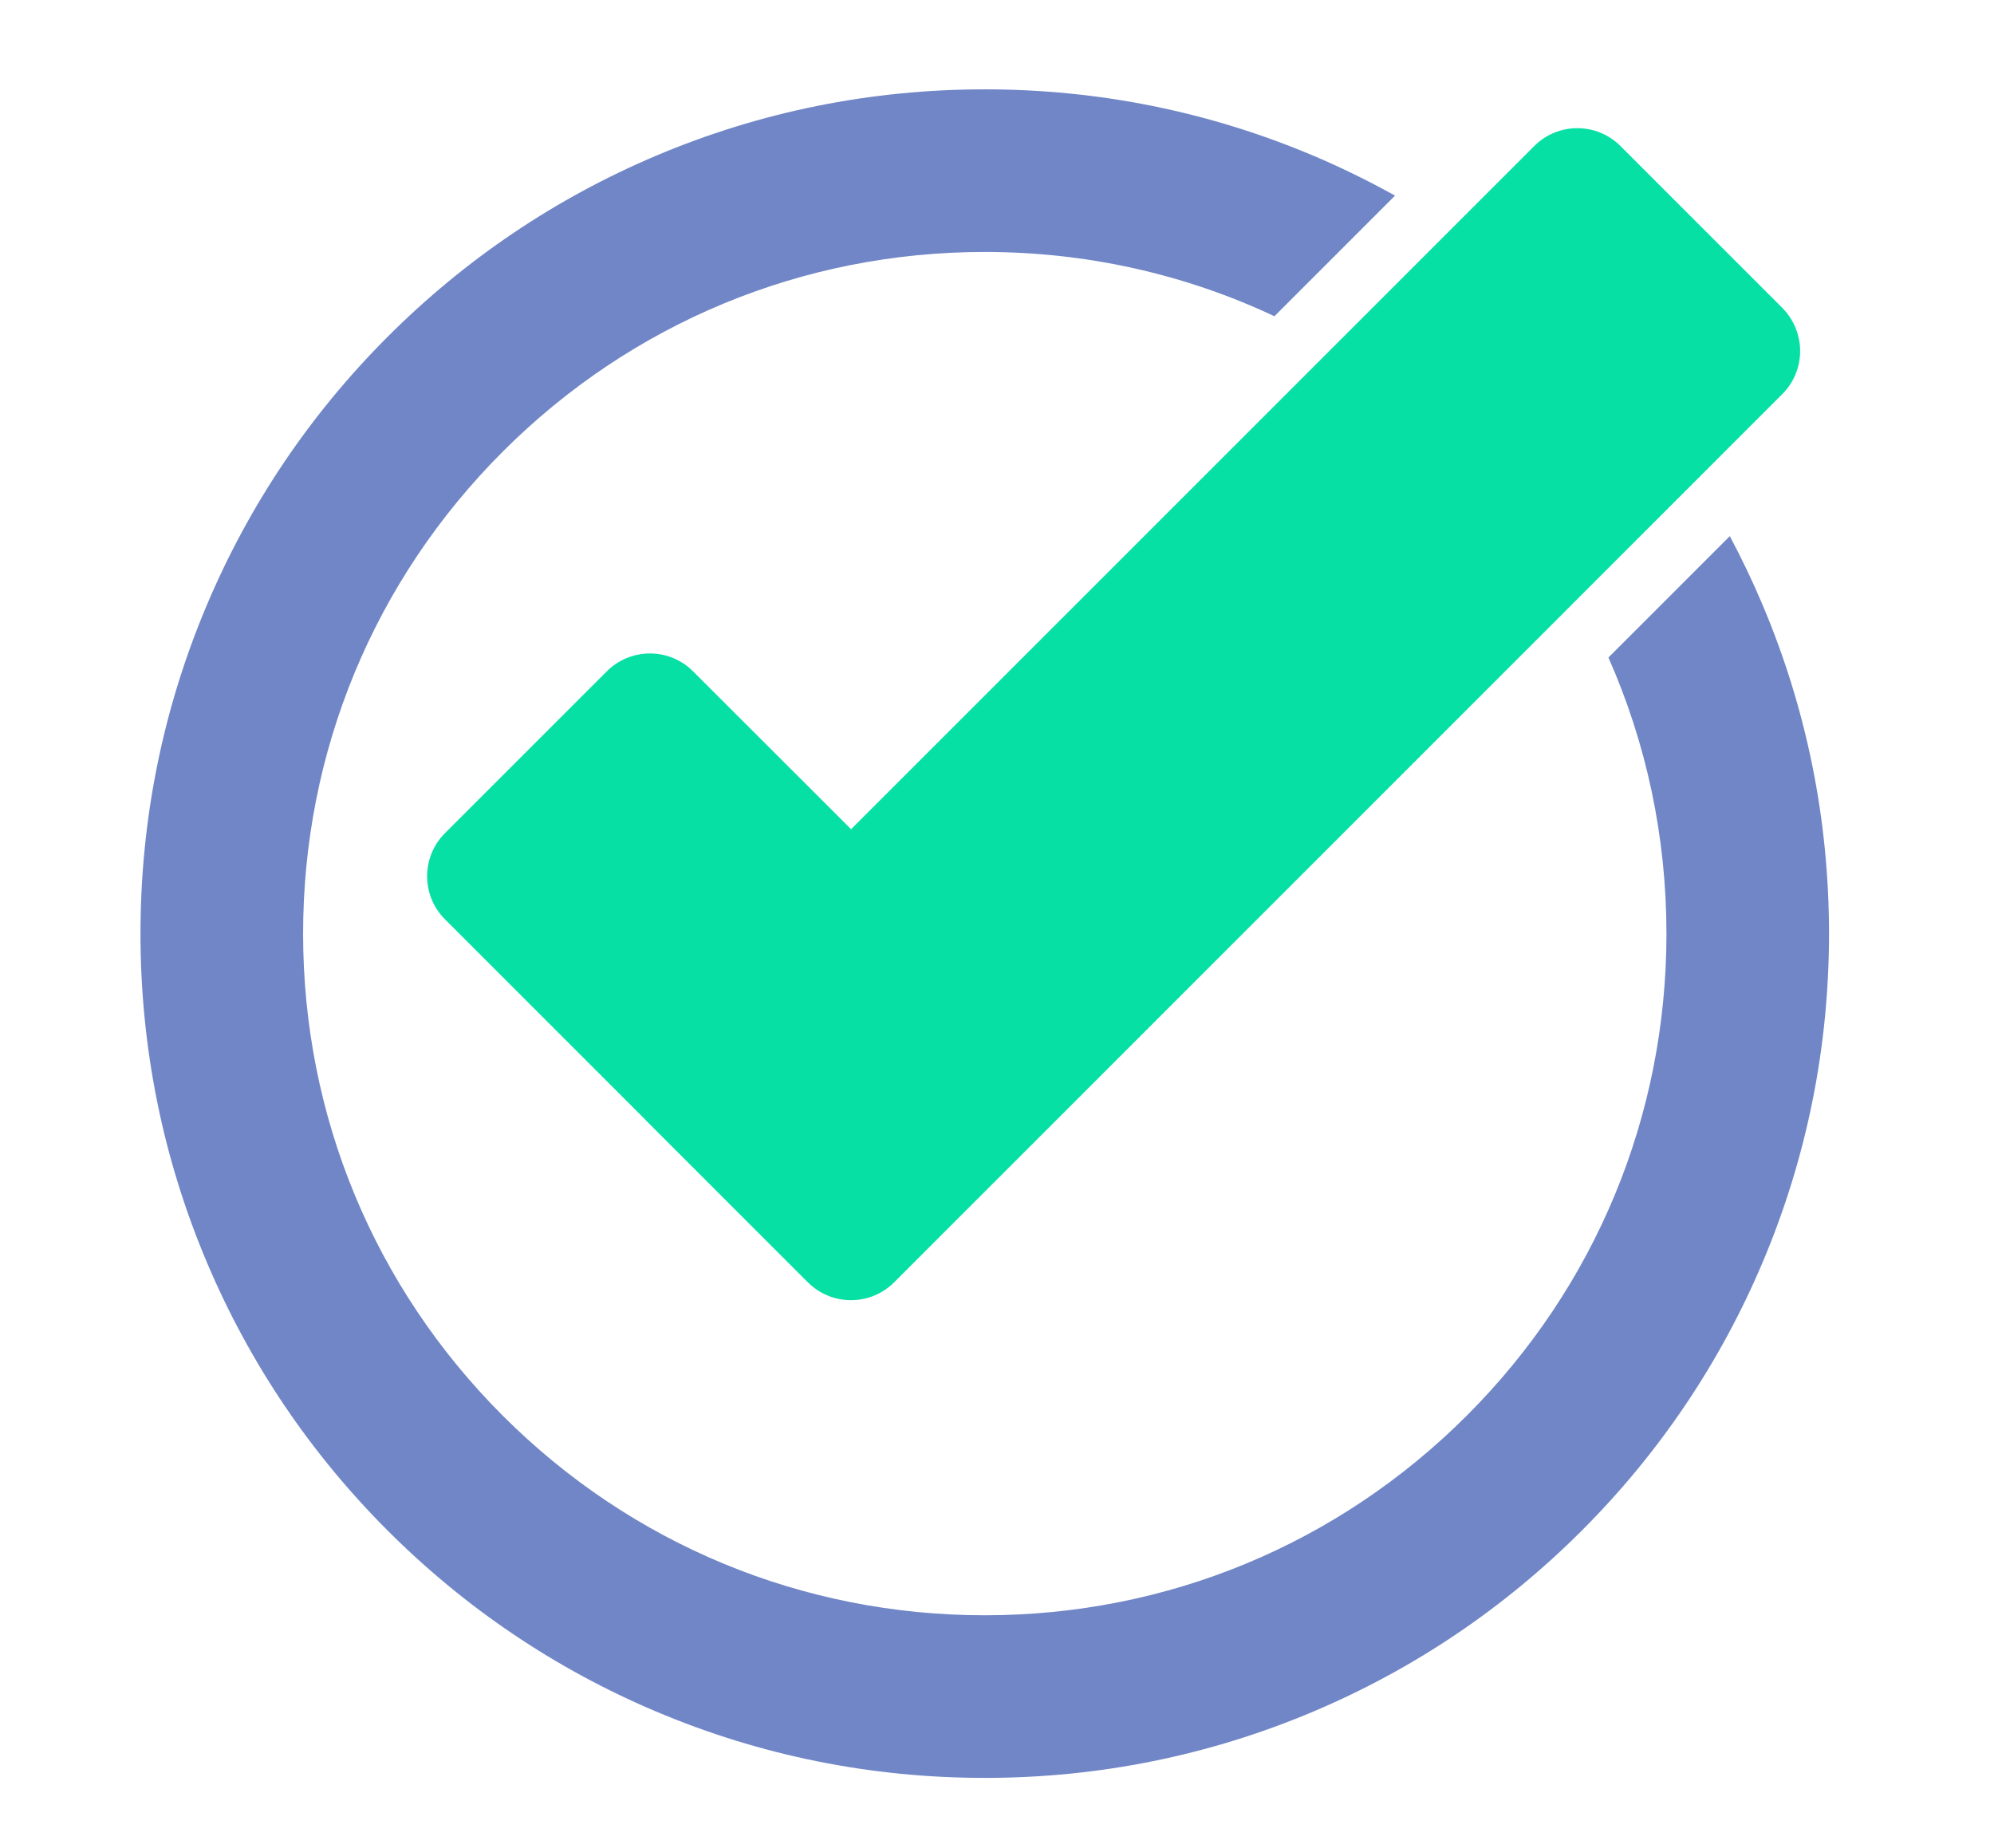
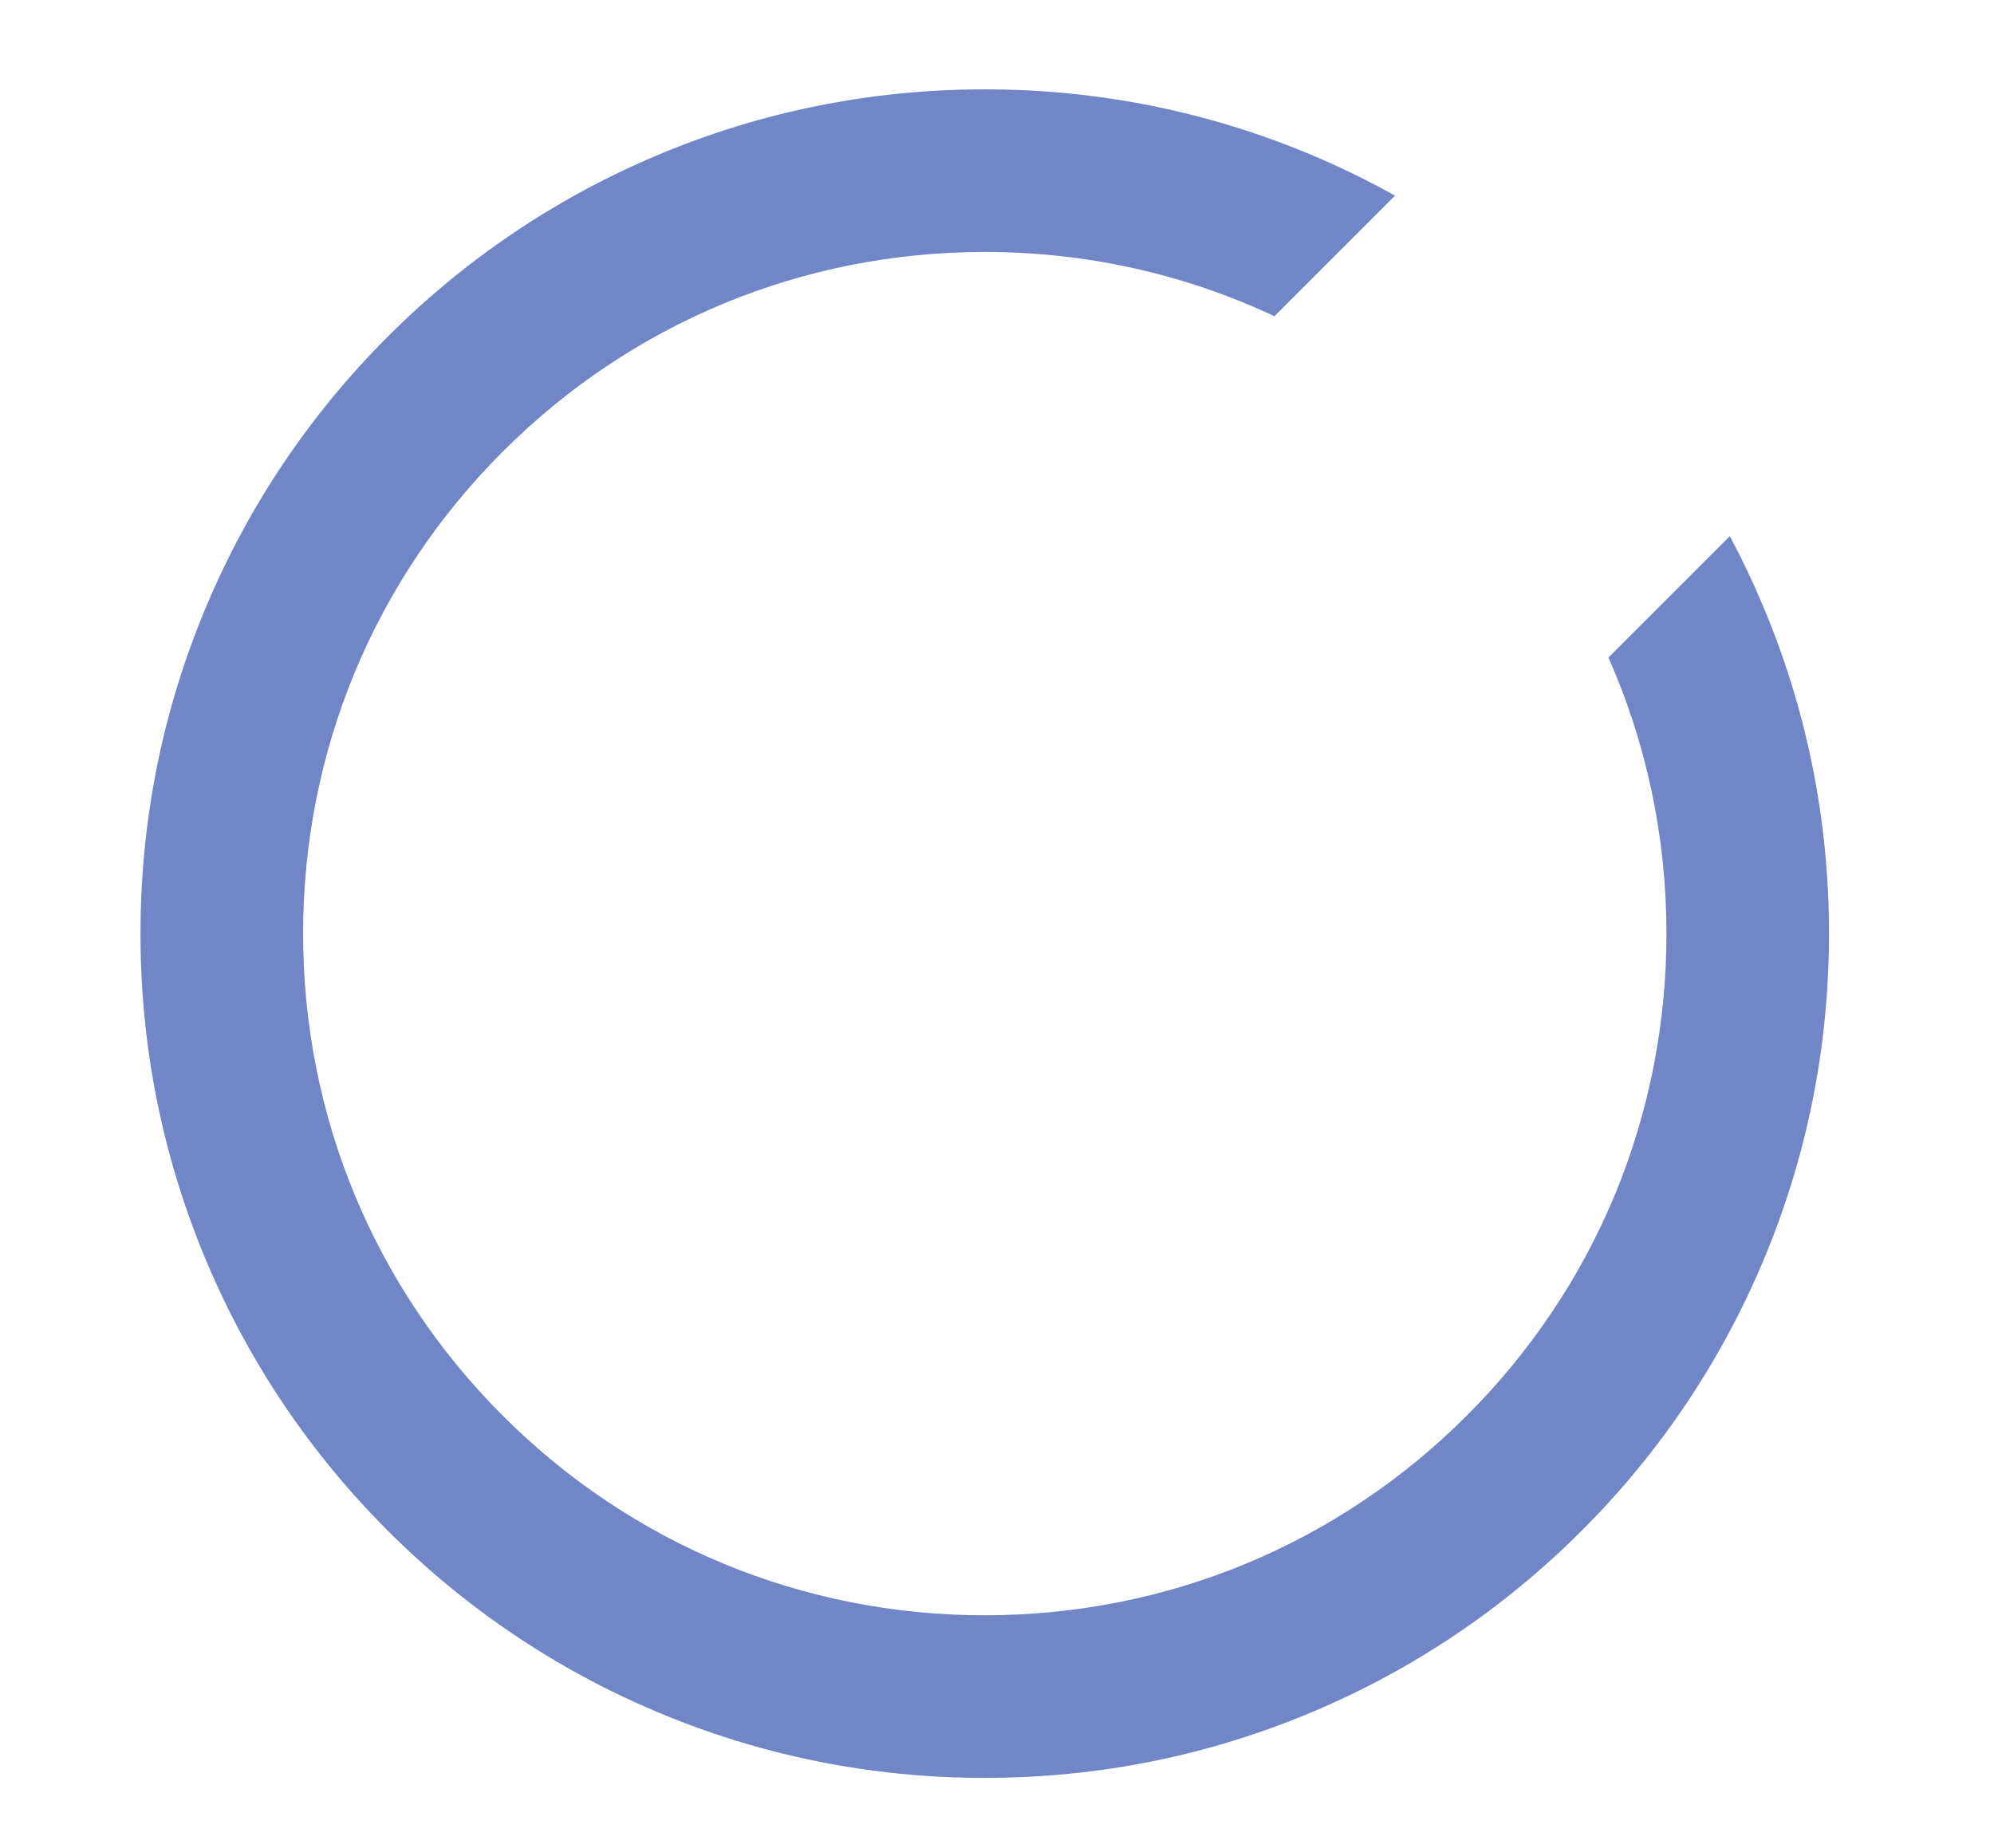
<svg xmlns="http://www.w3.org/2000/svg" version="1.1" x="0px" y="0px" width="28.387px" height="26.311px" viewBox="0 0 28.387 26.311" enable-background="new 0 0 28.387 26.311" xml:space="preserve">
  <g id="Grid">
</g>
  <g id="Layer_4">
</g>
  <g id="Layer_5">
</g>
  <g id="Layer_6">
</g>
  <g id="Layer_7">
</g>
  <g id="Layer_8">
-     <path fill="#06E0A4" d="M25.373,4.383l-2.304-2.304c-0.339-0.339-0.888-0.339-1.227,0l-9.726,9.726L9.866,9.557   C9.704,9.394,9.483,9.303,9.253,9.303c-0.23,0-0.451,0.091-0.614,0.254l-2.304,2.304c-0.339,0.339-0.339,0.888,0,1.227l2.832,2.832   c0.01,0.011,0.02,0.021,0.03,0.032l2.304,2.304c0.163,0.163,0.384,0.254,0.614,0.254c0.23,0,0.451-0.091,0.614-0.254L25.373,5.611   c0.163-0.163,0.254-0.384,0.254-0.614S25.535,4.546,25.373,4.383z" />
    <path fill="#7086C6" d="M24.626,7.633l-1.728,1.728c0.541,1.222,0.826,2.554,0.826,3.931c0,2.592-1.009,5.029-2.843,6.862   c-1.833,1.833-4.27,2.842-6.862,2.842c-2.592,0-5.029-1.009-6.862-2.842c-1.833-1.833-2.842-4.27-2.842-6.862   c0-2.592,1.009-5.029,2.842-6.862c1.833-1.833,4.27-2.843,6.862-2.843c1.449,0,2.85,0.316,4.124,0.915l1.717-1.717   c-0.376-0.209-0.763-0.399-1.162-0.568c-1.483-0.627-3.057-0.945-4.679-0.945c-1.622,0-3.196,0.318-4.679,0.945   C7.909,2.823,6.624,3.689,5.52,4.793c-1.103,1.103-1.97,2.389-2.575,3.82C2.318,10.095,2,11.67,2,13.292   c0,1.622,0.318,3.196,0.945,4.679c0.605,1.431,1.472,2.717,2.575,3.82c1.103,1.103,2.389,1.97,3.82,2.575   c1.483,0.627,3.057,0.945,4.679,0.945c1.622,0,3.196-0.318,4.679-0.945c1.431-0.605,2.717-1.472,3.82-2.575   c1.103-1.103,1.97-2.389,2.575-3.82c0.627-1.483,0.945-3.057,0.945-4.679c0-1.622-0.318-3.196-0.945-4.679   C24.952,8.278,24.796,7.952,24.626,7.633z" />
  </g>
</svg>